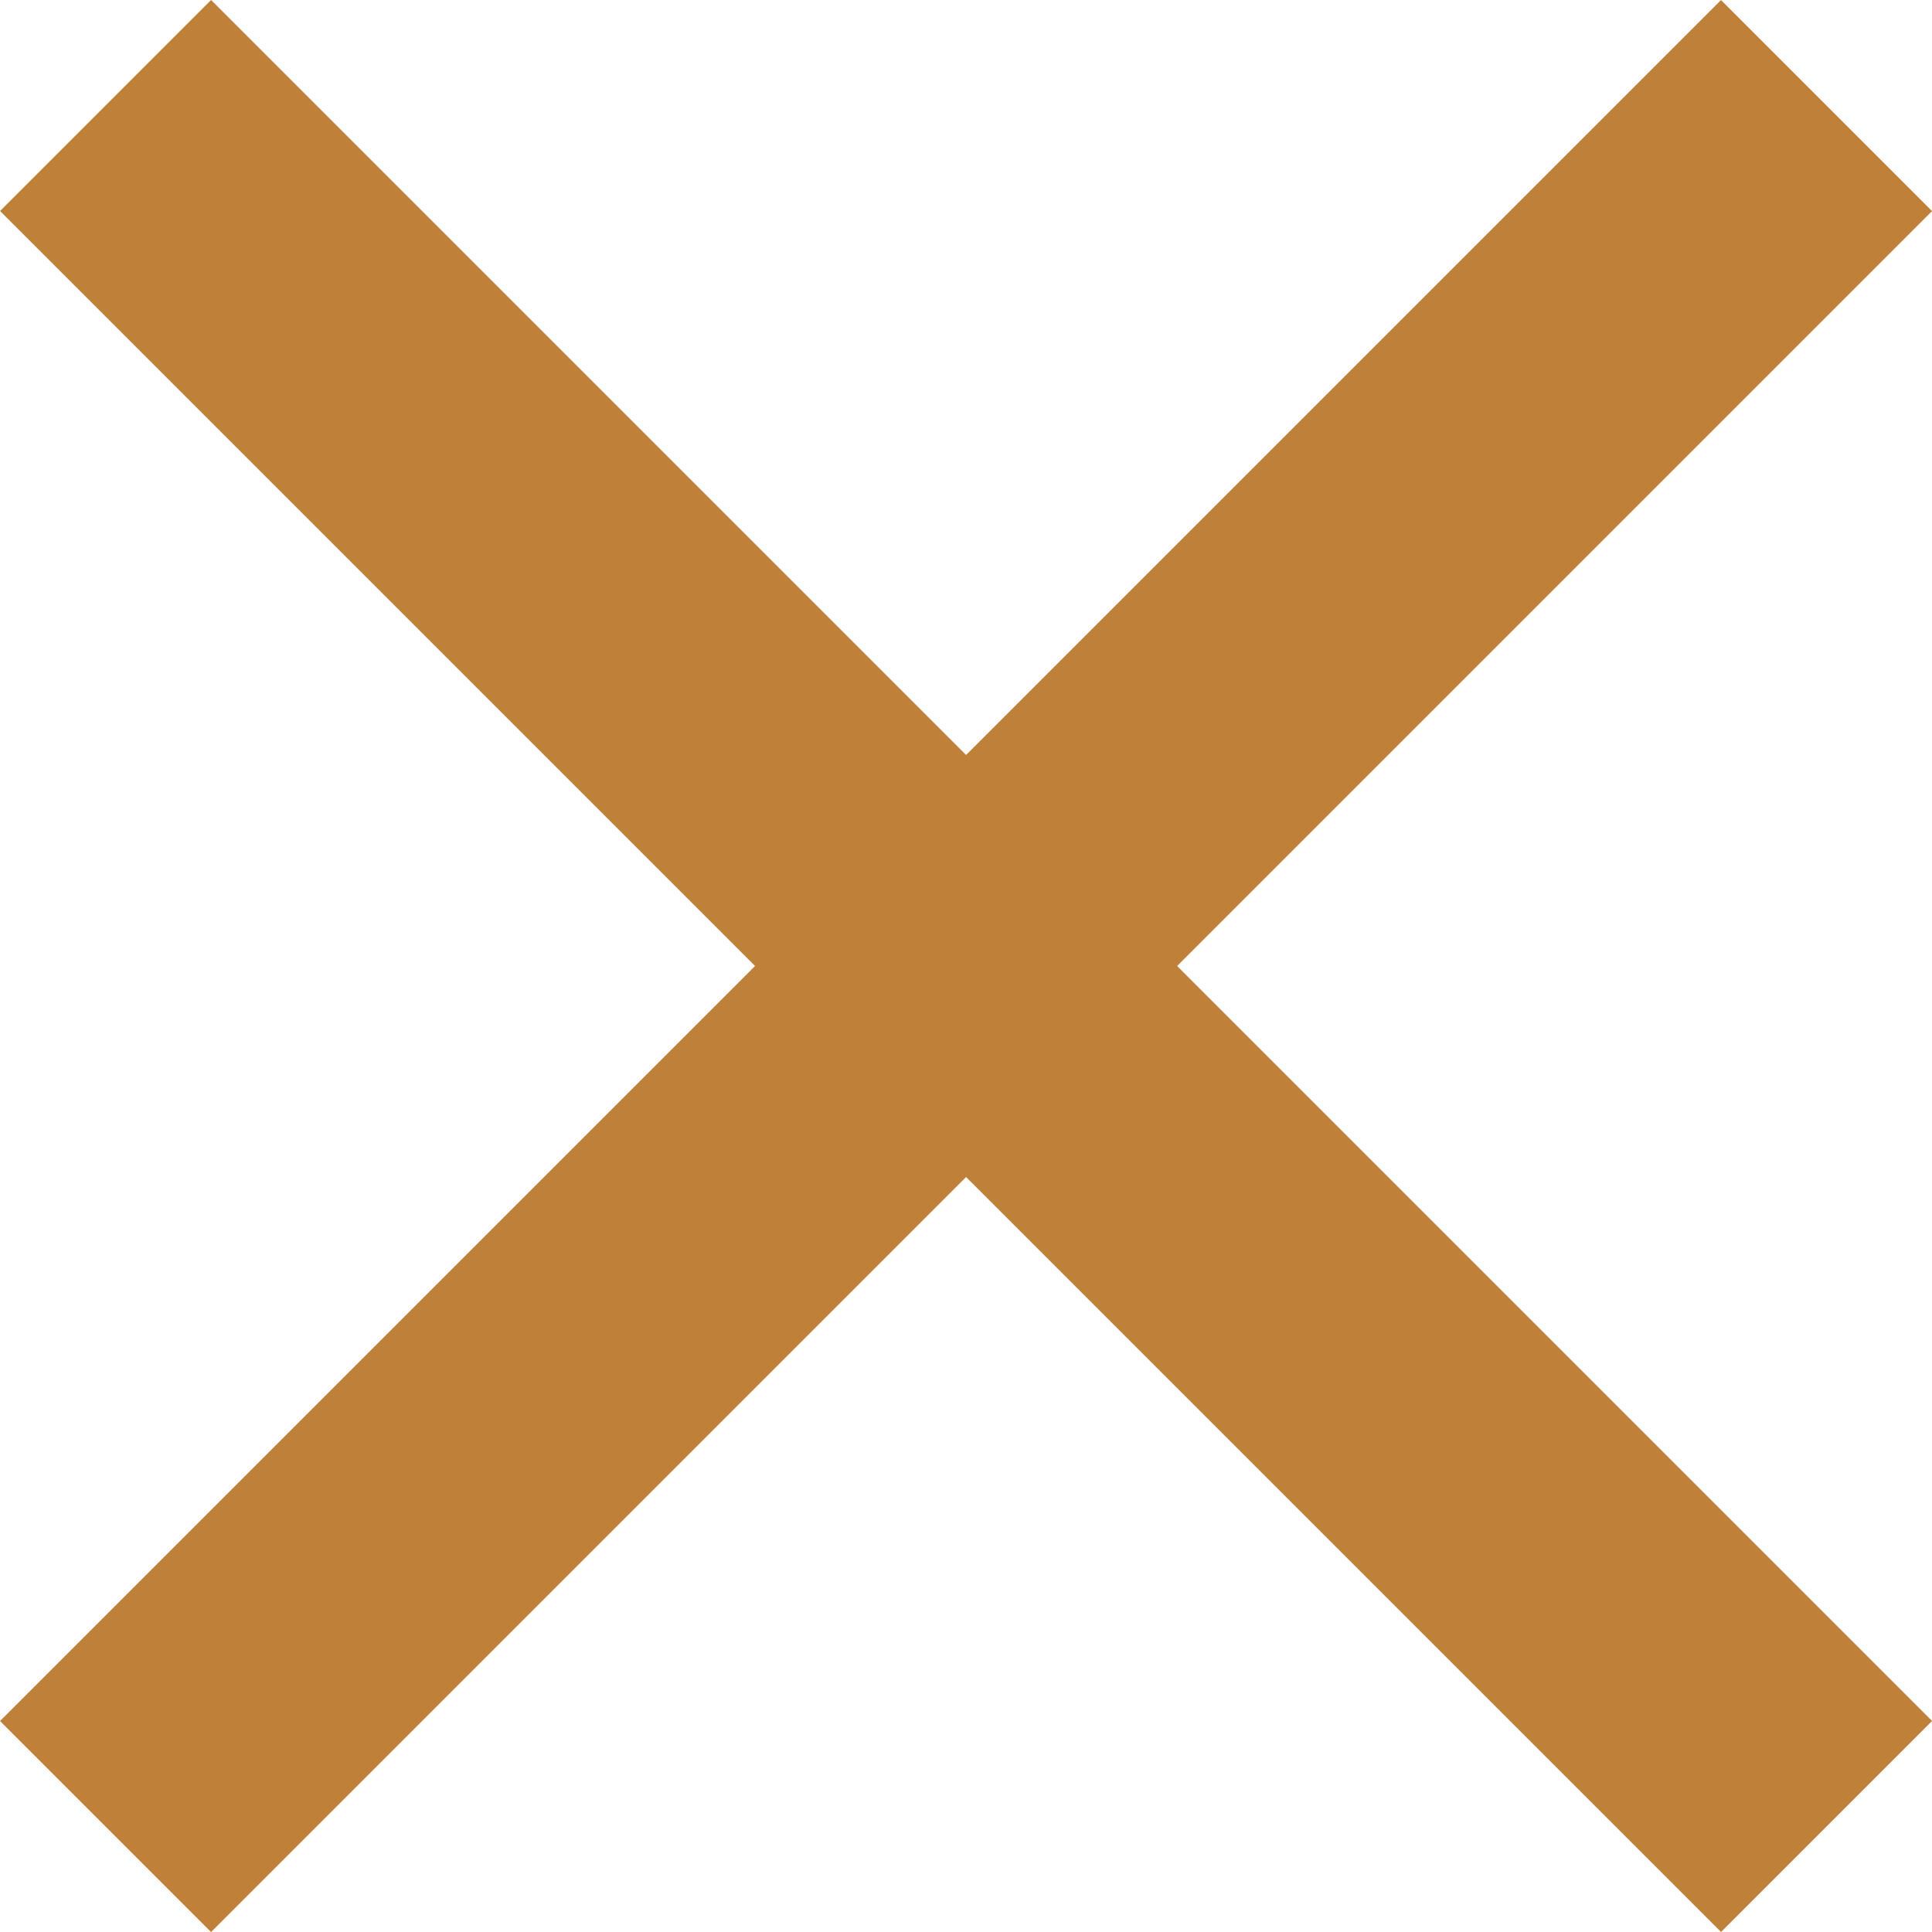
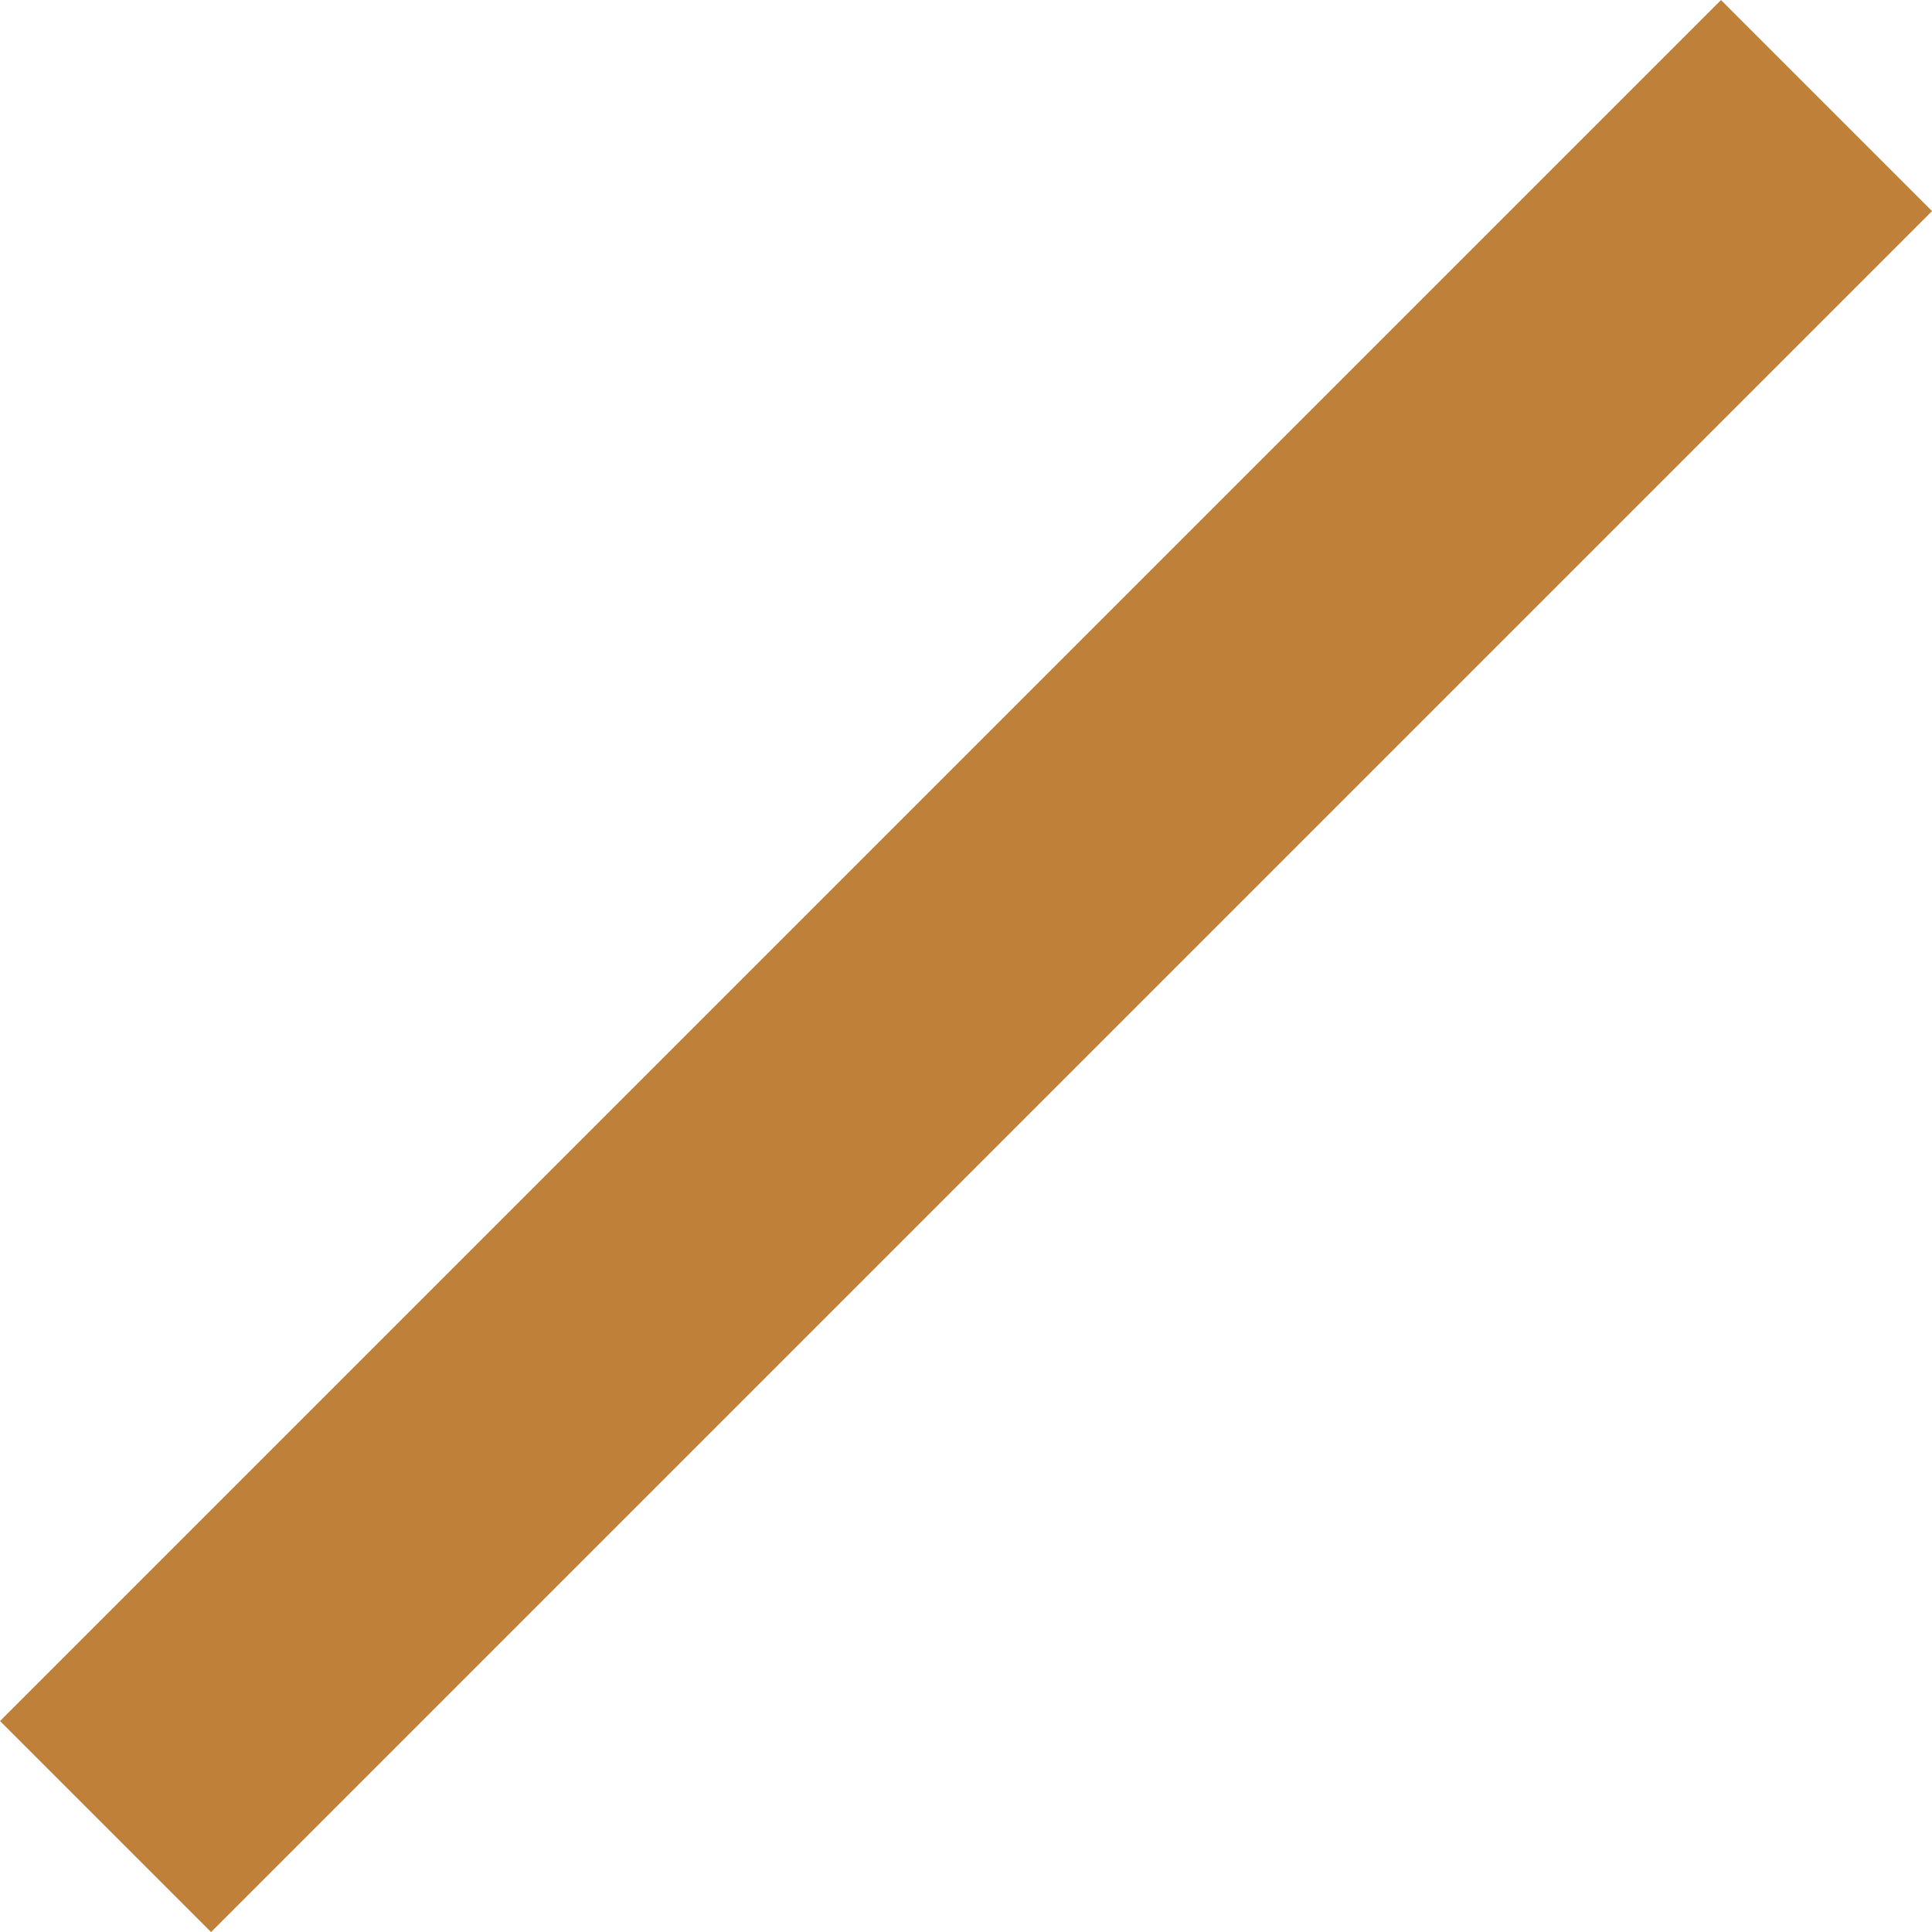
<svg xmlns="http://www.w3.org/2000/svg" width="25.895" height="25.896" viewBox="0 0 25.895 25.896">
  <g id="Groupe_4783" data-name="Groupe 4783" transform="translate(-328.863 -30.154)">
-     <line id="Ligne_20" data-name="Ligne 20" x2="32.621" transform="translate(330.278 31.568) rotate(45)" fill="none" stroke="#bf8139" stroke-width="4" />
    <line id="Ligne_22" data-name="Ligne 22" x2="32.621" transform="translate(353.344 31.569) rotate(135)" fill="none" stroke="#bf8139" stroke-width="4" />
  </g>
</svg>